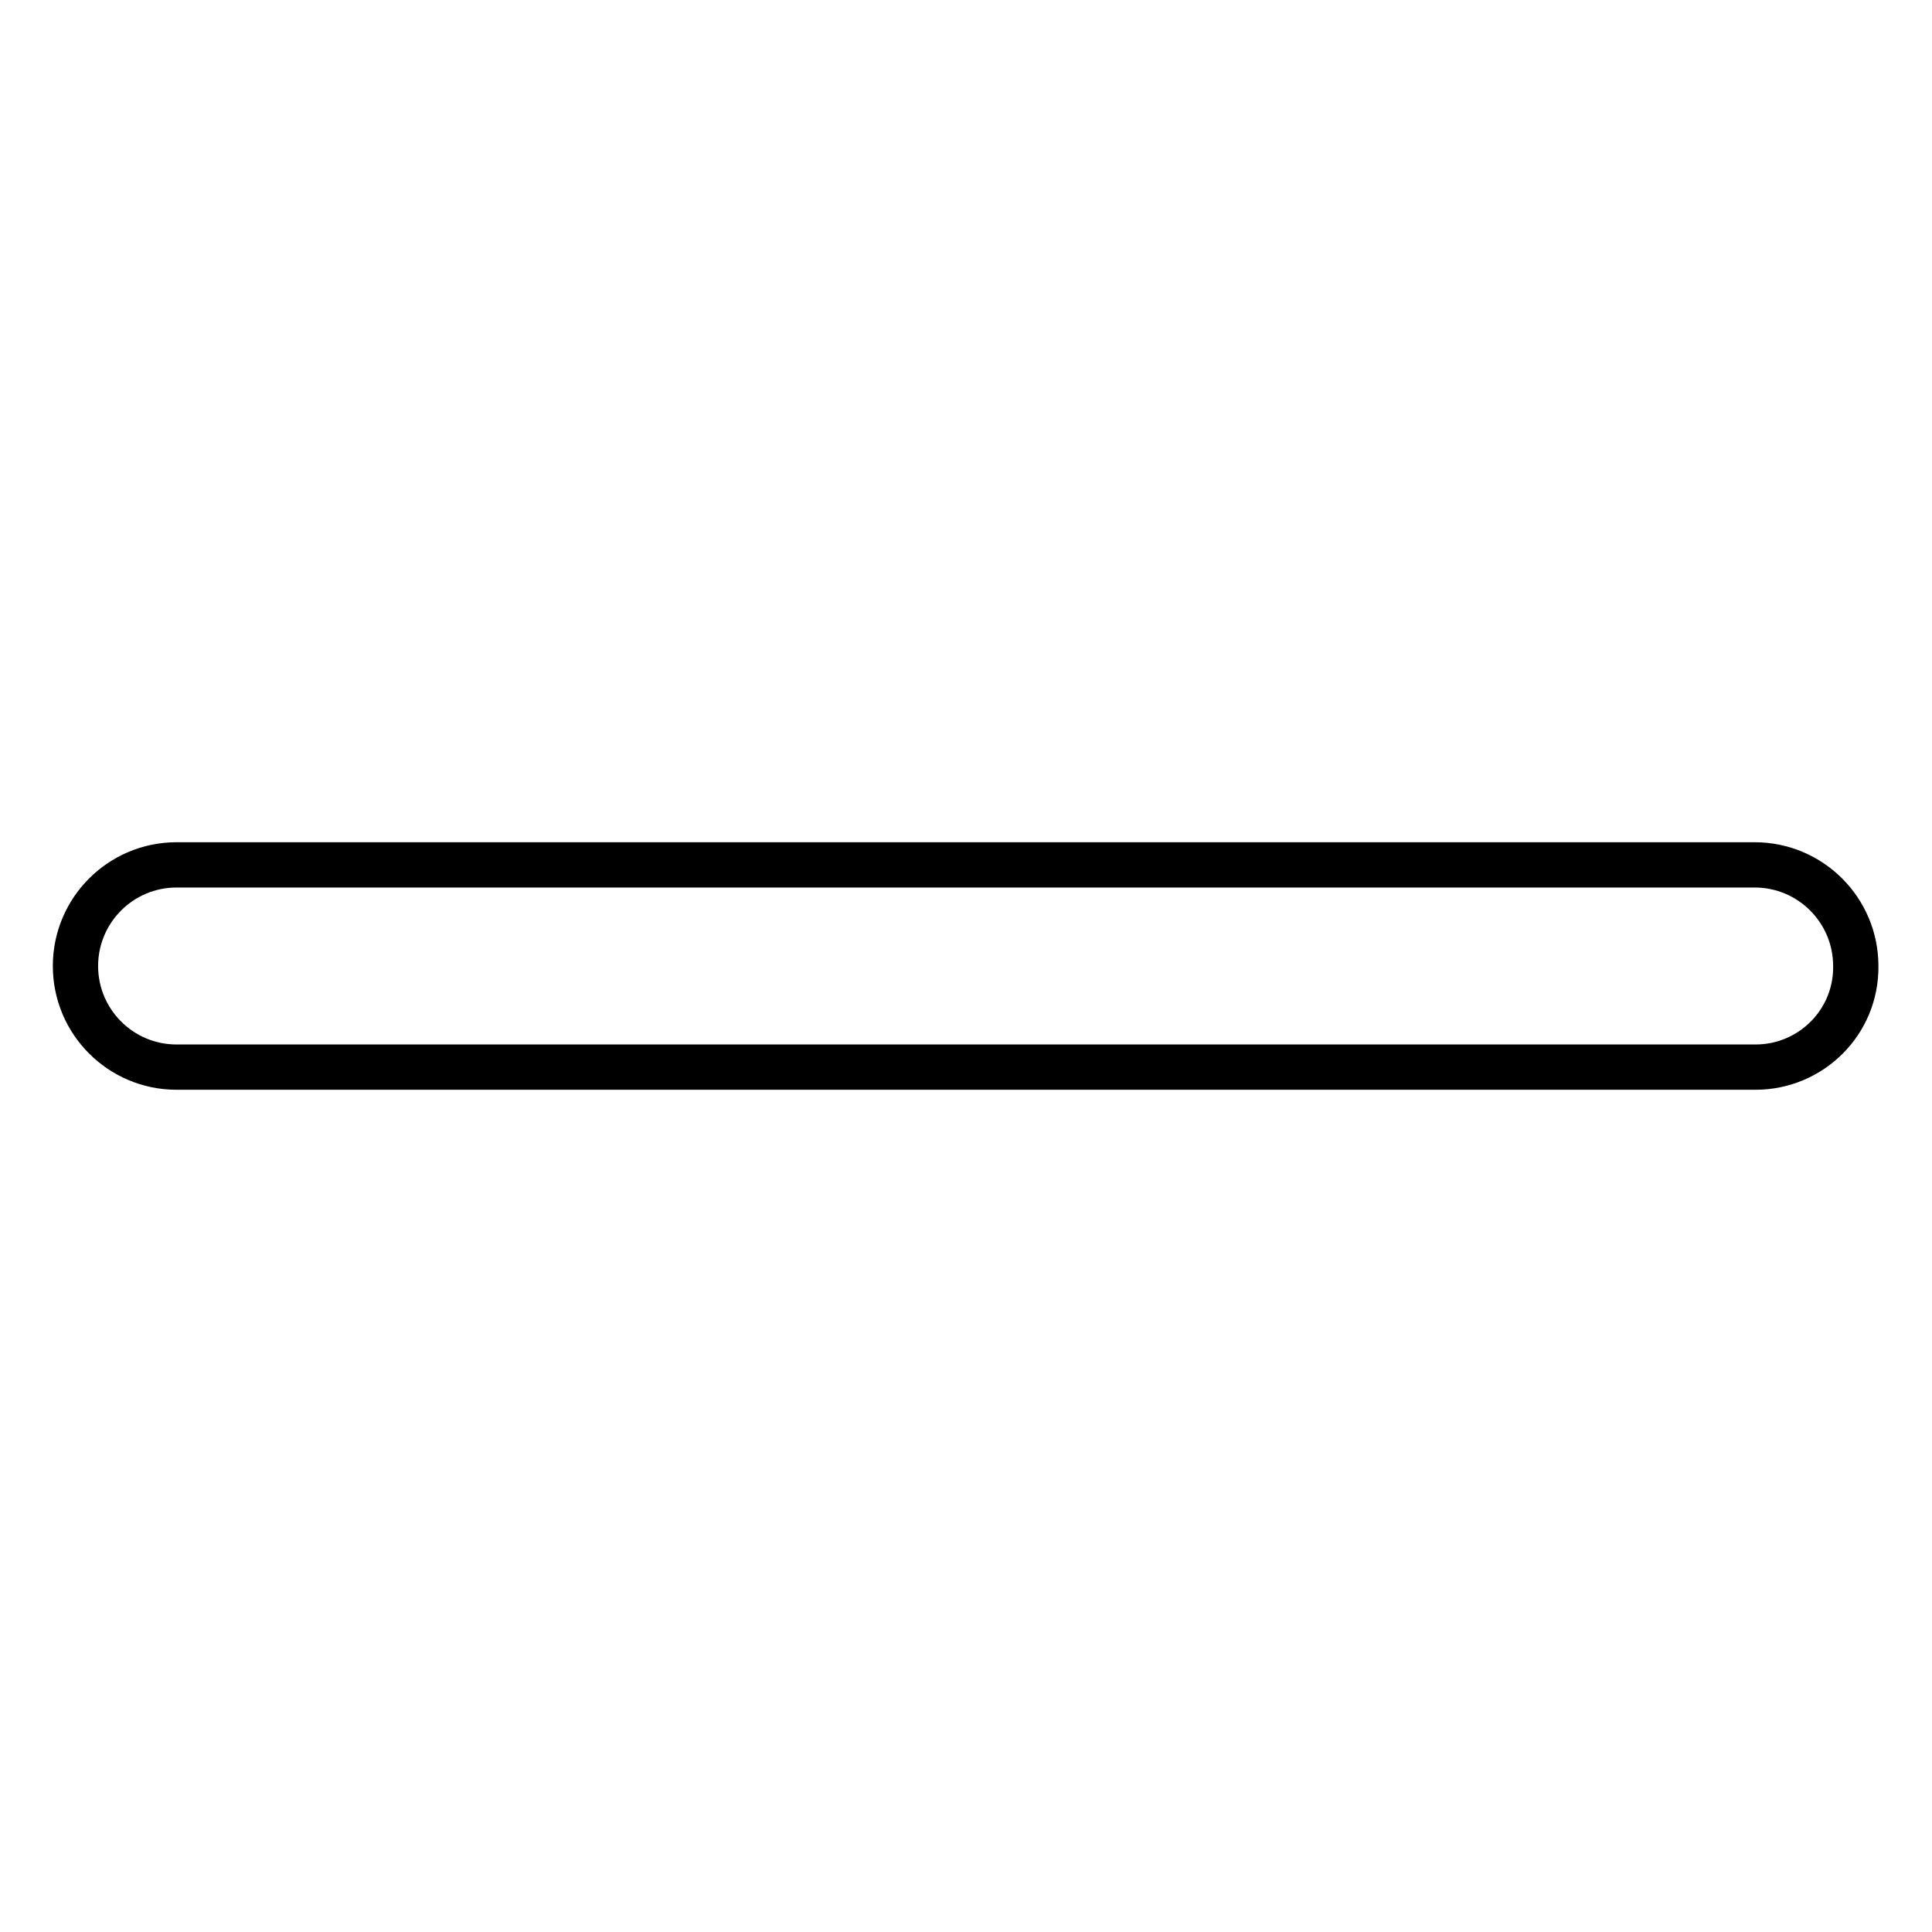
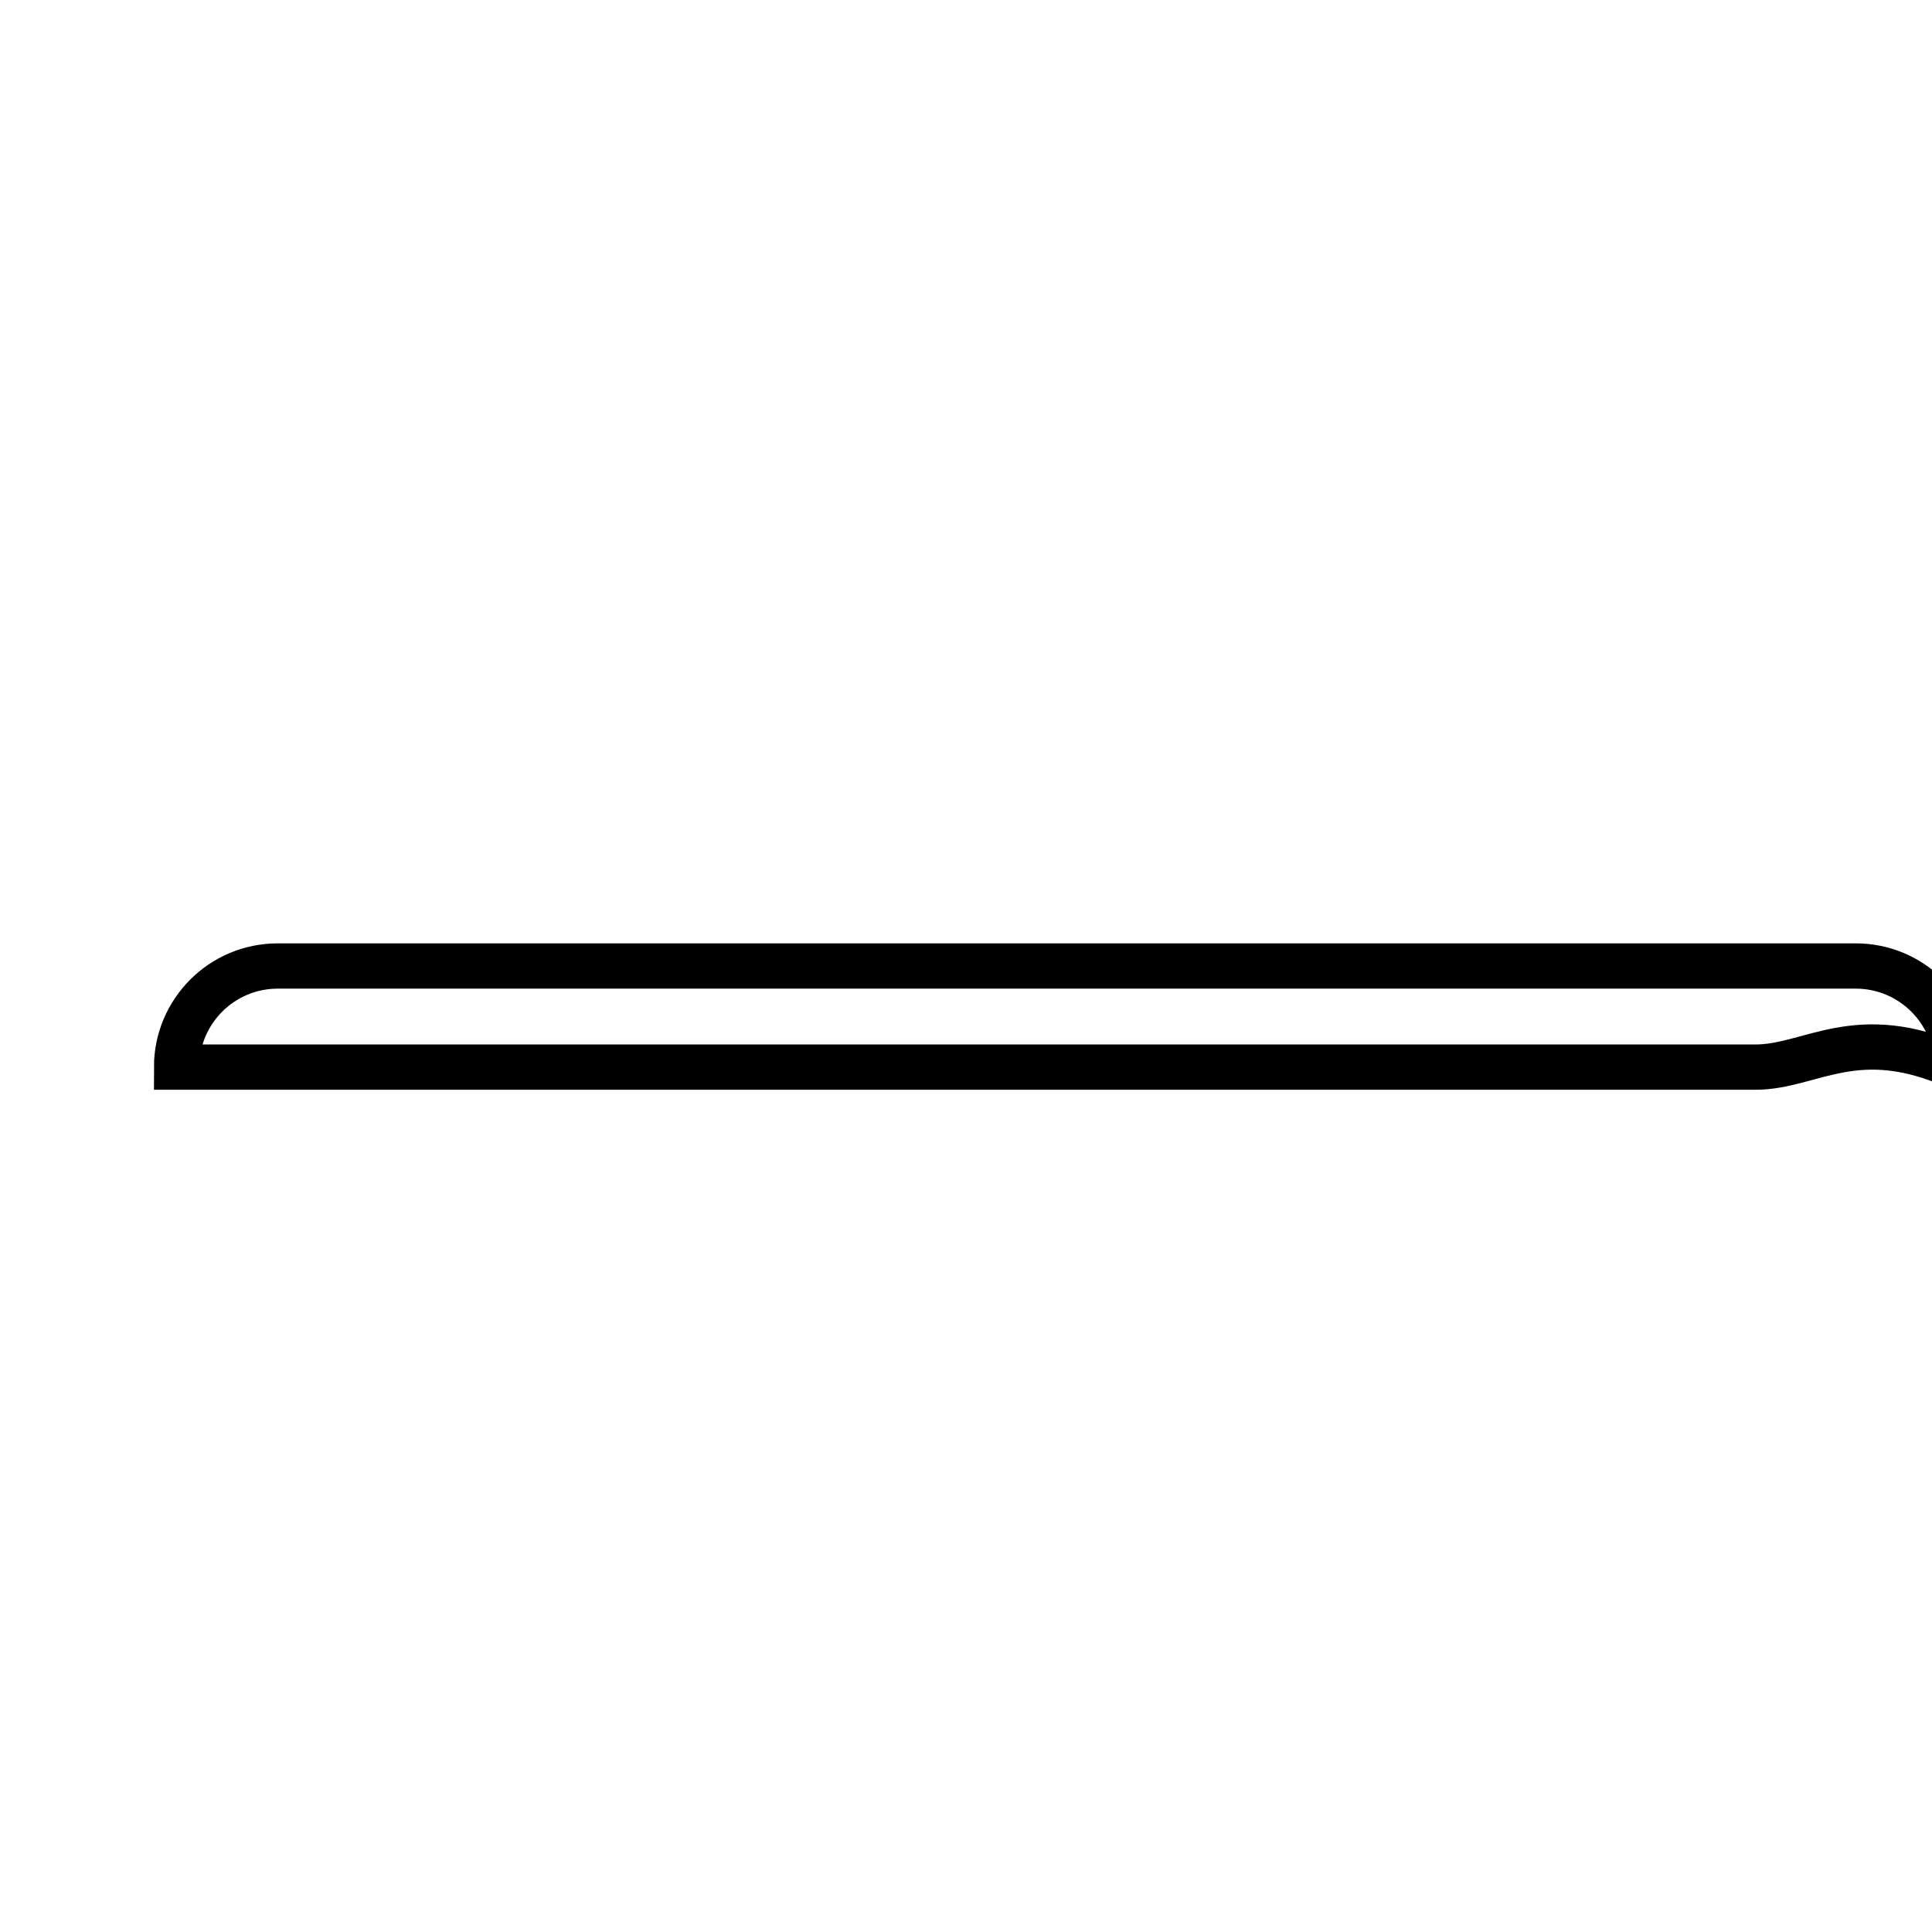
<svg xmlns="http://www.w3.org/2000/svg" version="1.1" x="0px" y="0px" viewBox="0 0 256 256" enable-background="new 0 0 256 256" xml:space="preserve">
  <g>
    <g>
-       <path stroke-width="6" fill-opacity="0" stroke="#000000" d="M232.6,141.4H23.4c-7.4,0-13.4-6-13.4-13.4c0-7.4,6-13.4,13.4-13.4h209.1c7.4,0,13.4,6,13.4,13.4C246,135.4,240,141.4,232.6,141.4z" />
+       <path stroke-width="6" fill-opacity="0" stroke="#000000" d="M232.6,141.4H23.4c0-7.4,6-13.4,13.4-13.4h209.1c7.4,0,13.4,6,13.4,13.4C246,135.4,240,141.4,232.6,141.4z" />
    </g>
  </g>
</svg>